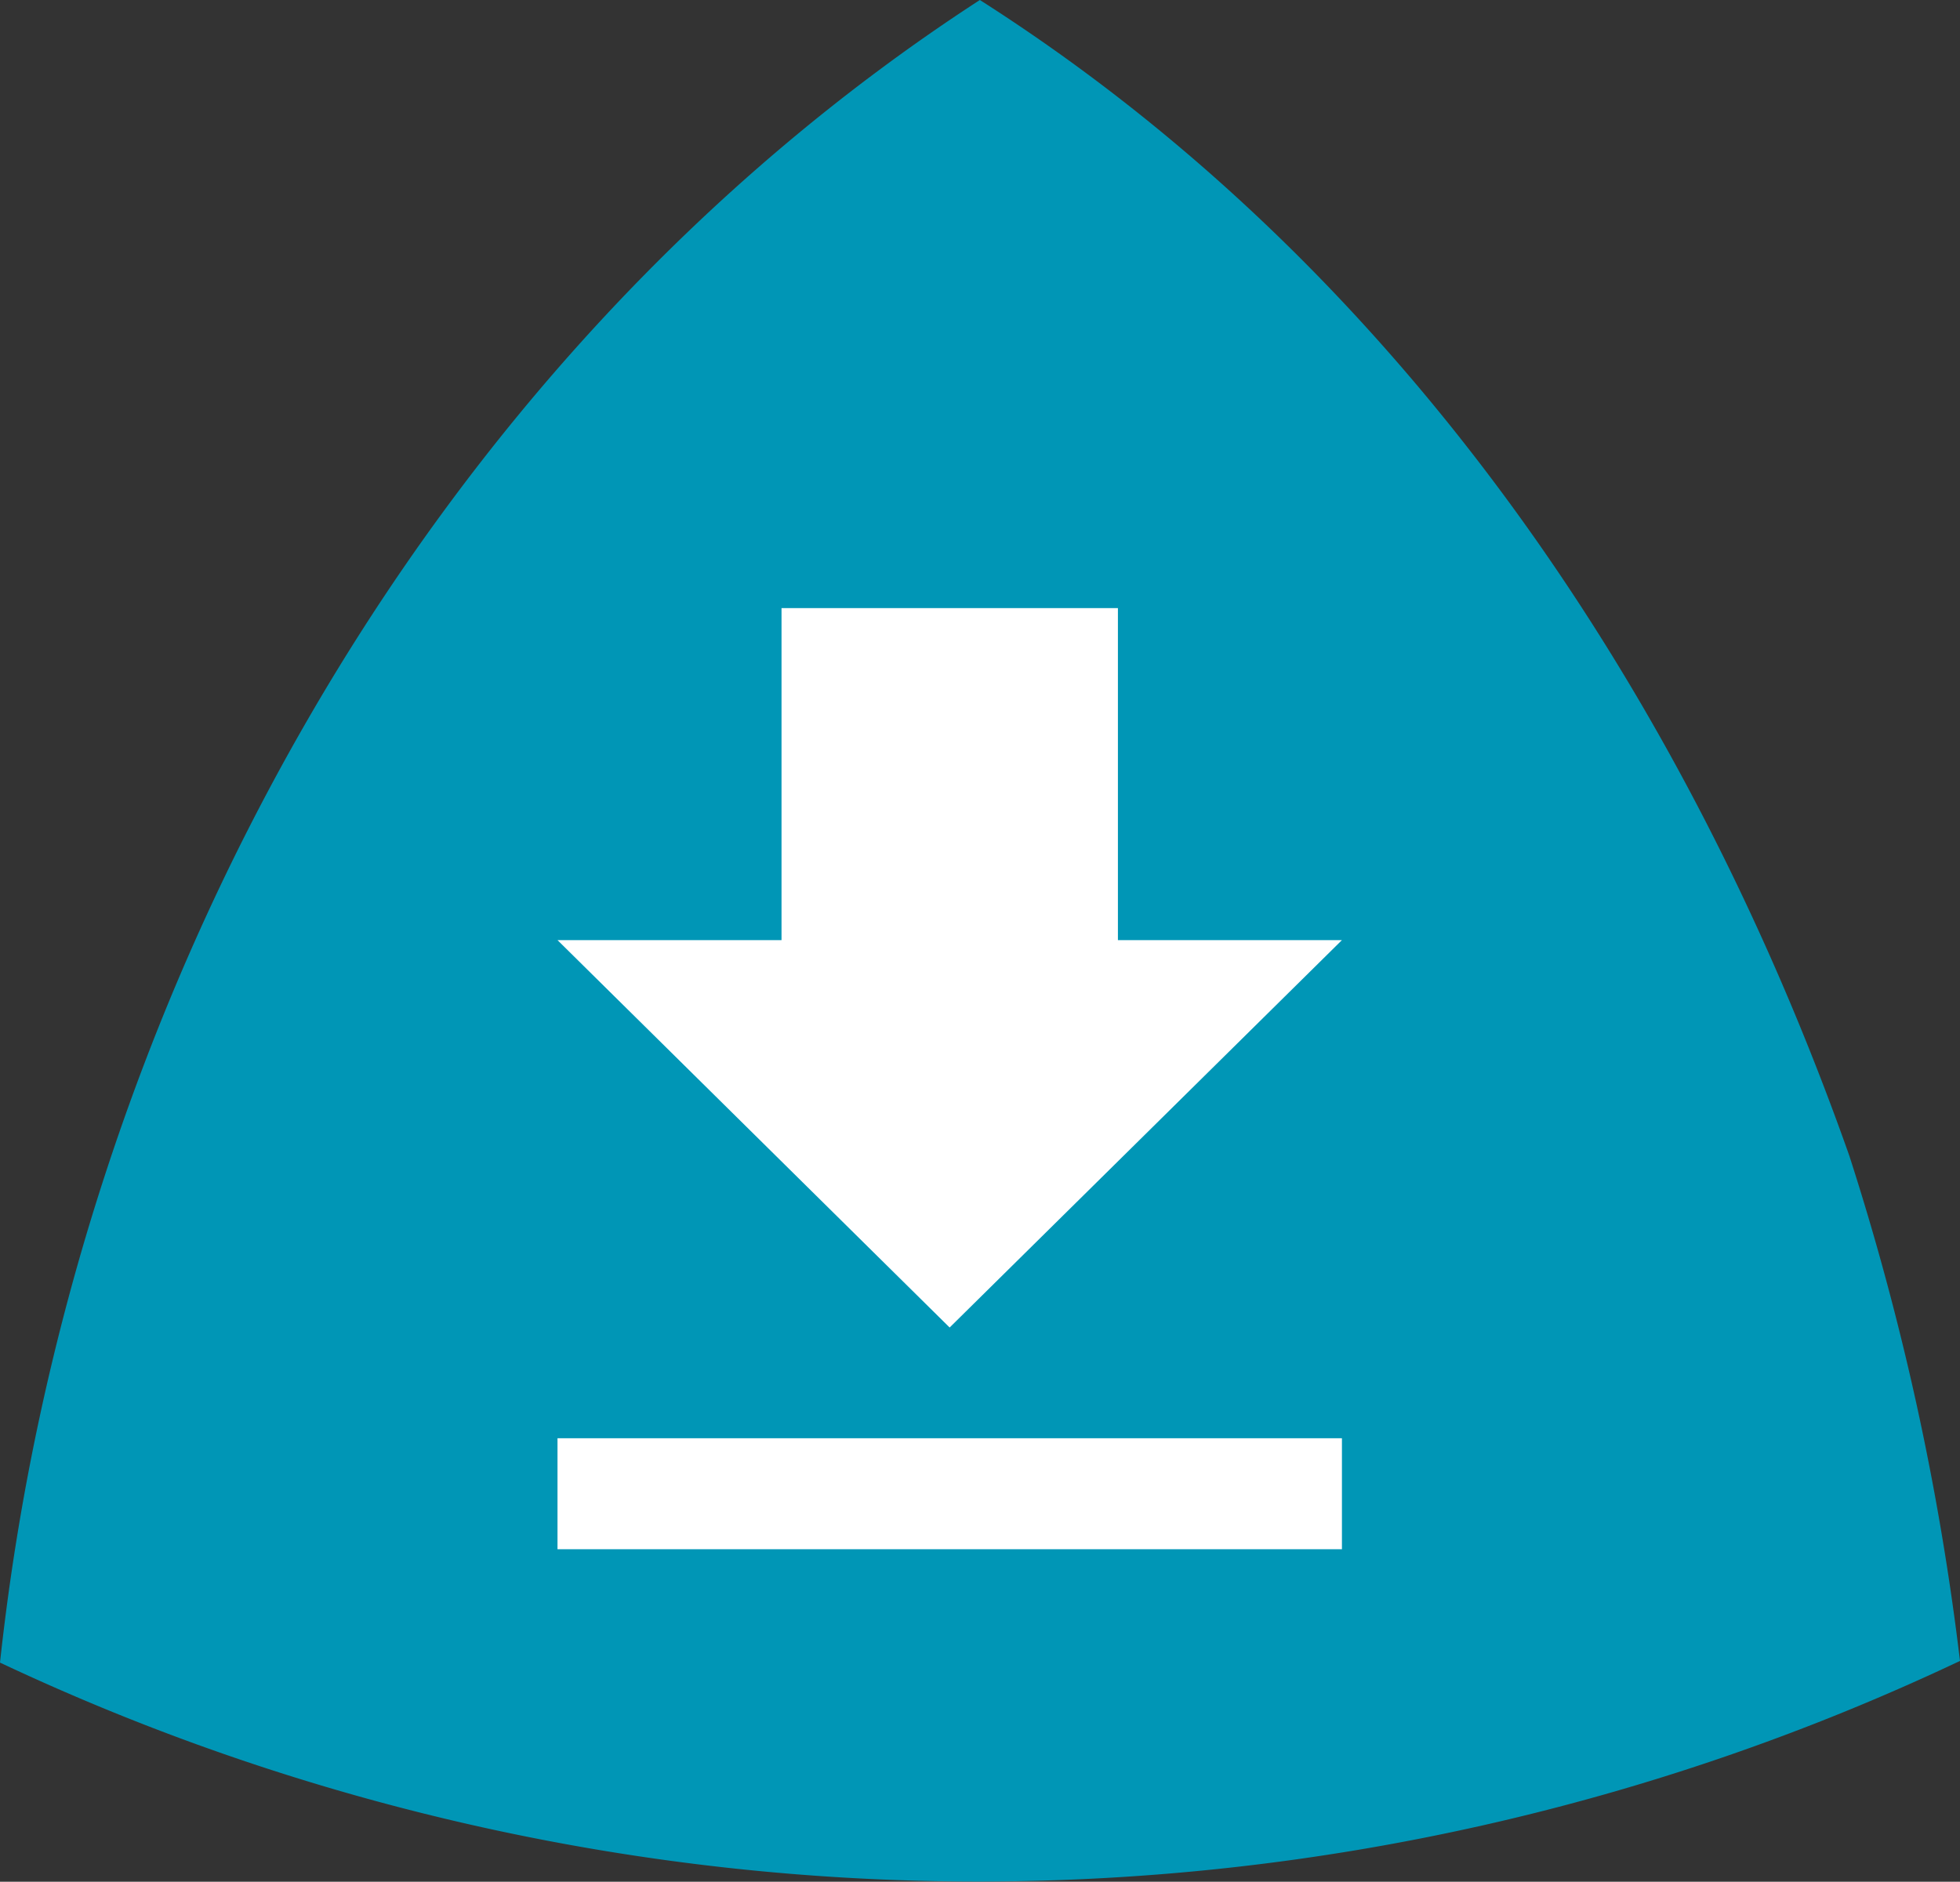
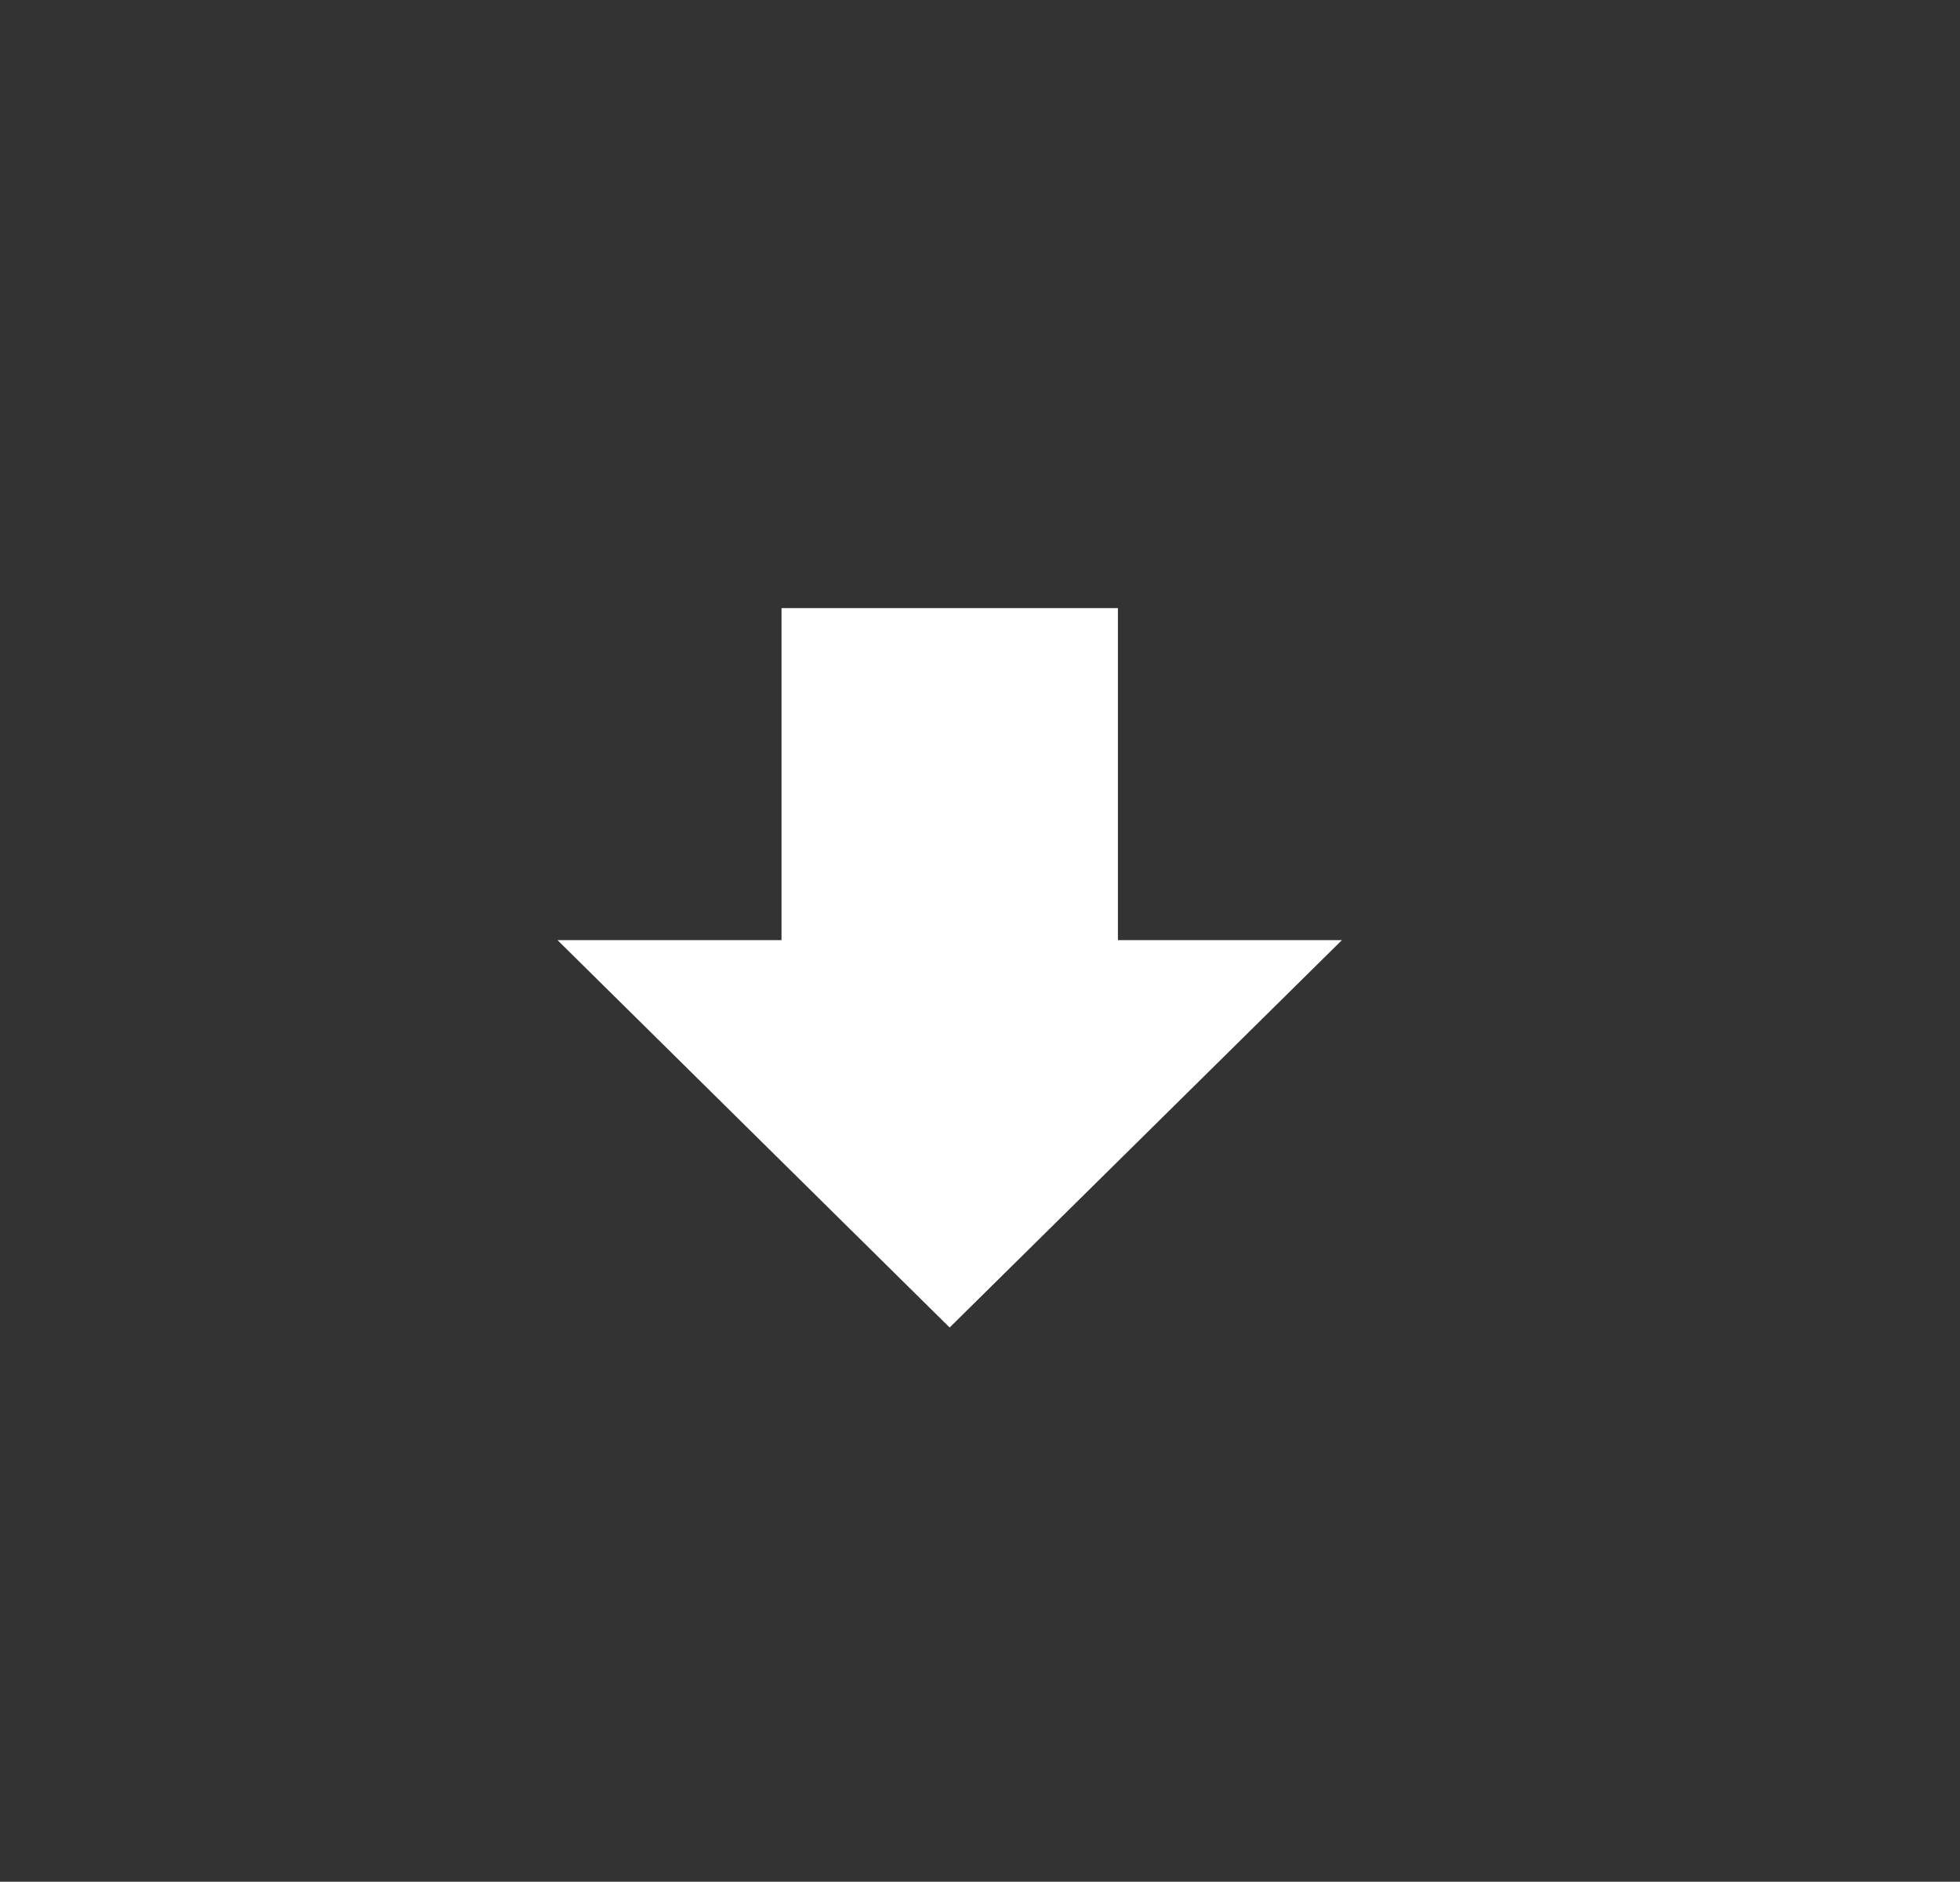
<svg xmlns="http://www.w3.org/2000/svg" width="26.86" height="25.793" viewBox="0 0 26.86 25.793">
  <rect x="0" y="0" width="26.86" height="25.793" fill="#333333" stroke="none" />
  <g id="IconDonload" transform="translate(-94.308 0)">
-     <path id="Shape" d="M3659.924,153.28c-2.236-6.335-6.157-12.173-11.915-15.841v0c-7.669,4.979-12.456,13.792-13.428,22.789a31.445,31.445,0,0,0,26.86-.023A36.85,36.85,0,0,0,3659.924,153.28Z" transform="translate(-3540.273 -137.439)" fill="#0096b6" />
-     <path id="Icon" d="M17.5,9.051h-3.07V4.5H9.82V9.051H6.75l5.374,5.31ZM6.75,15.879V17.4H17.5V15.879Z" transform="translate(95.198 3.835)" fill="#fff" />
+     <path id="Icon" d="M17.5,9.051h-3.07V4.5H9.82V9.051H6.75l5.374,5.31ZM6.75,15.879H17.5V15.879Z" transform="translate(95.198 3.835)" fill="#fff" />
  </g>
</svg>